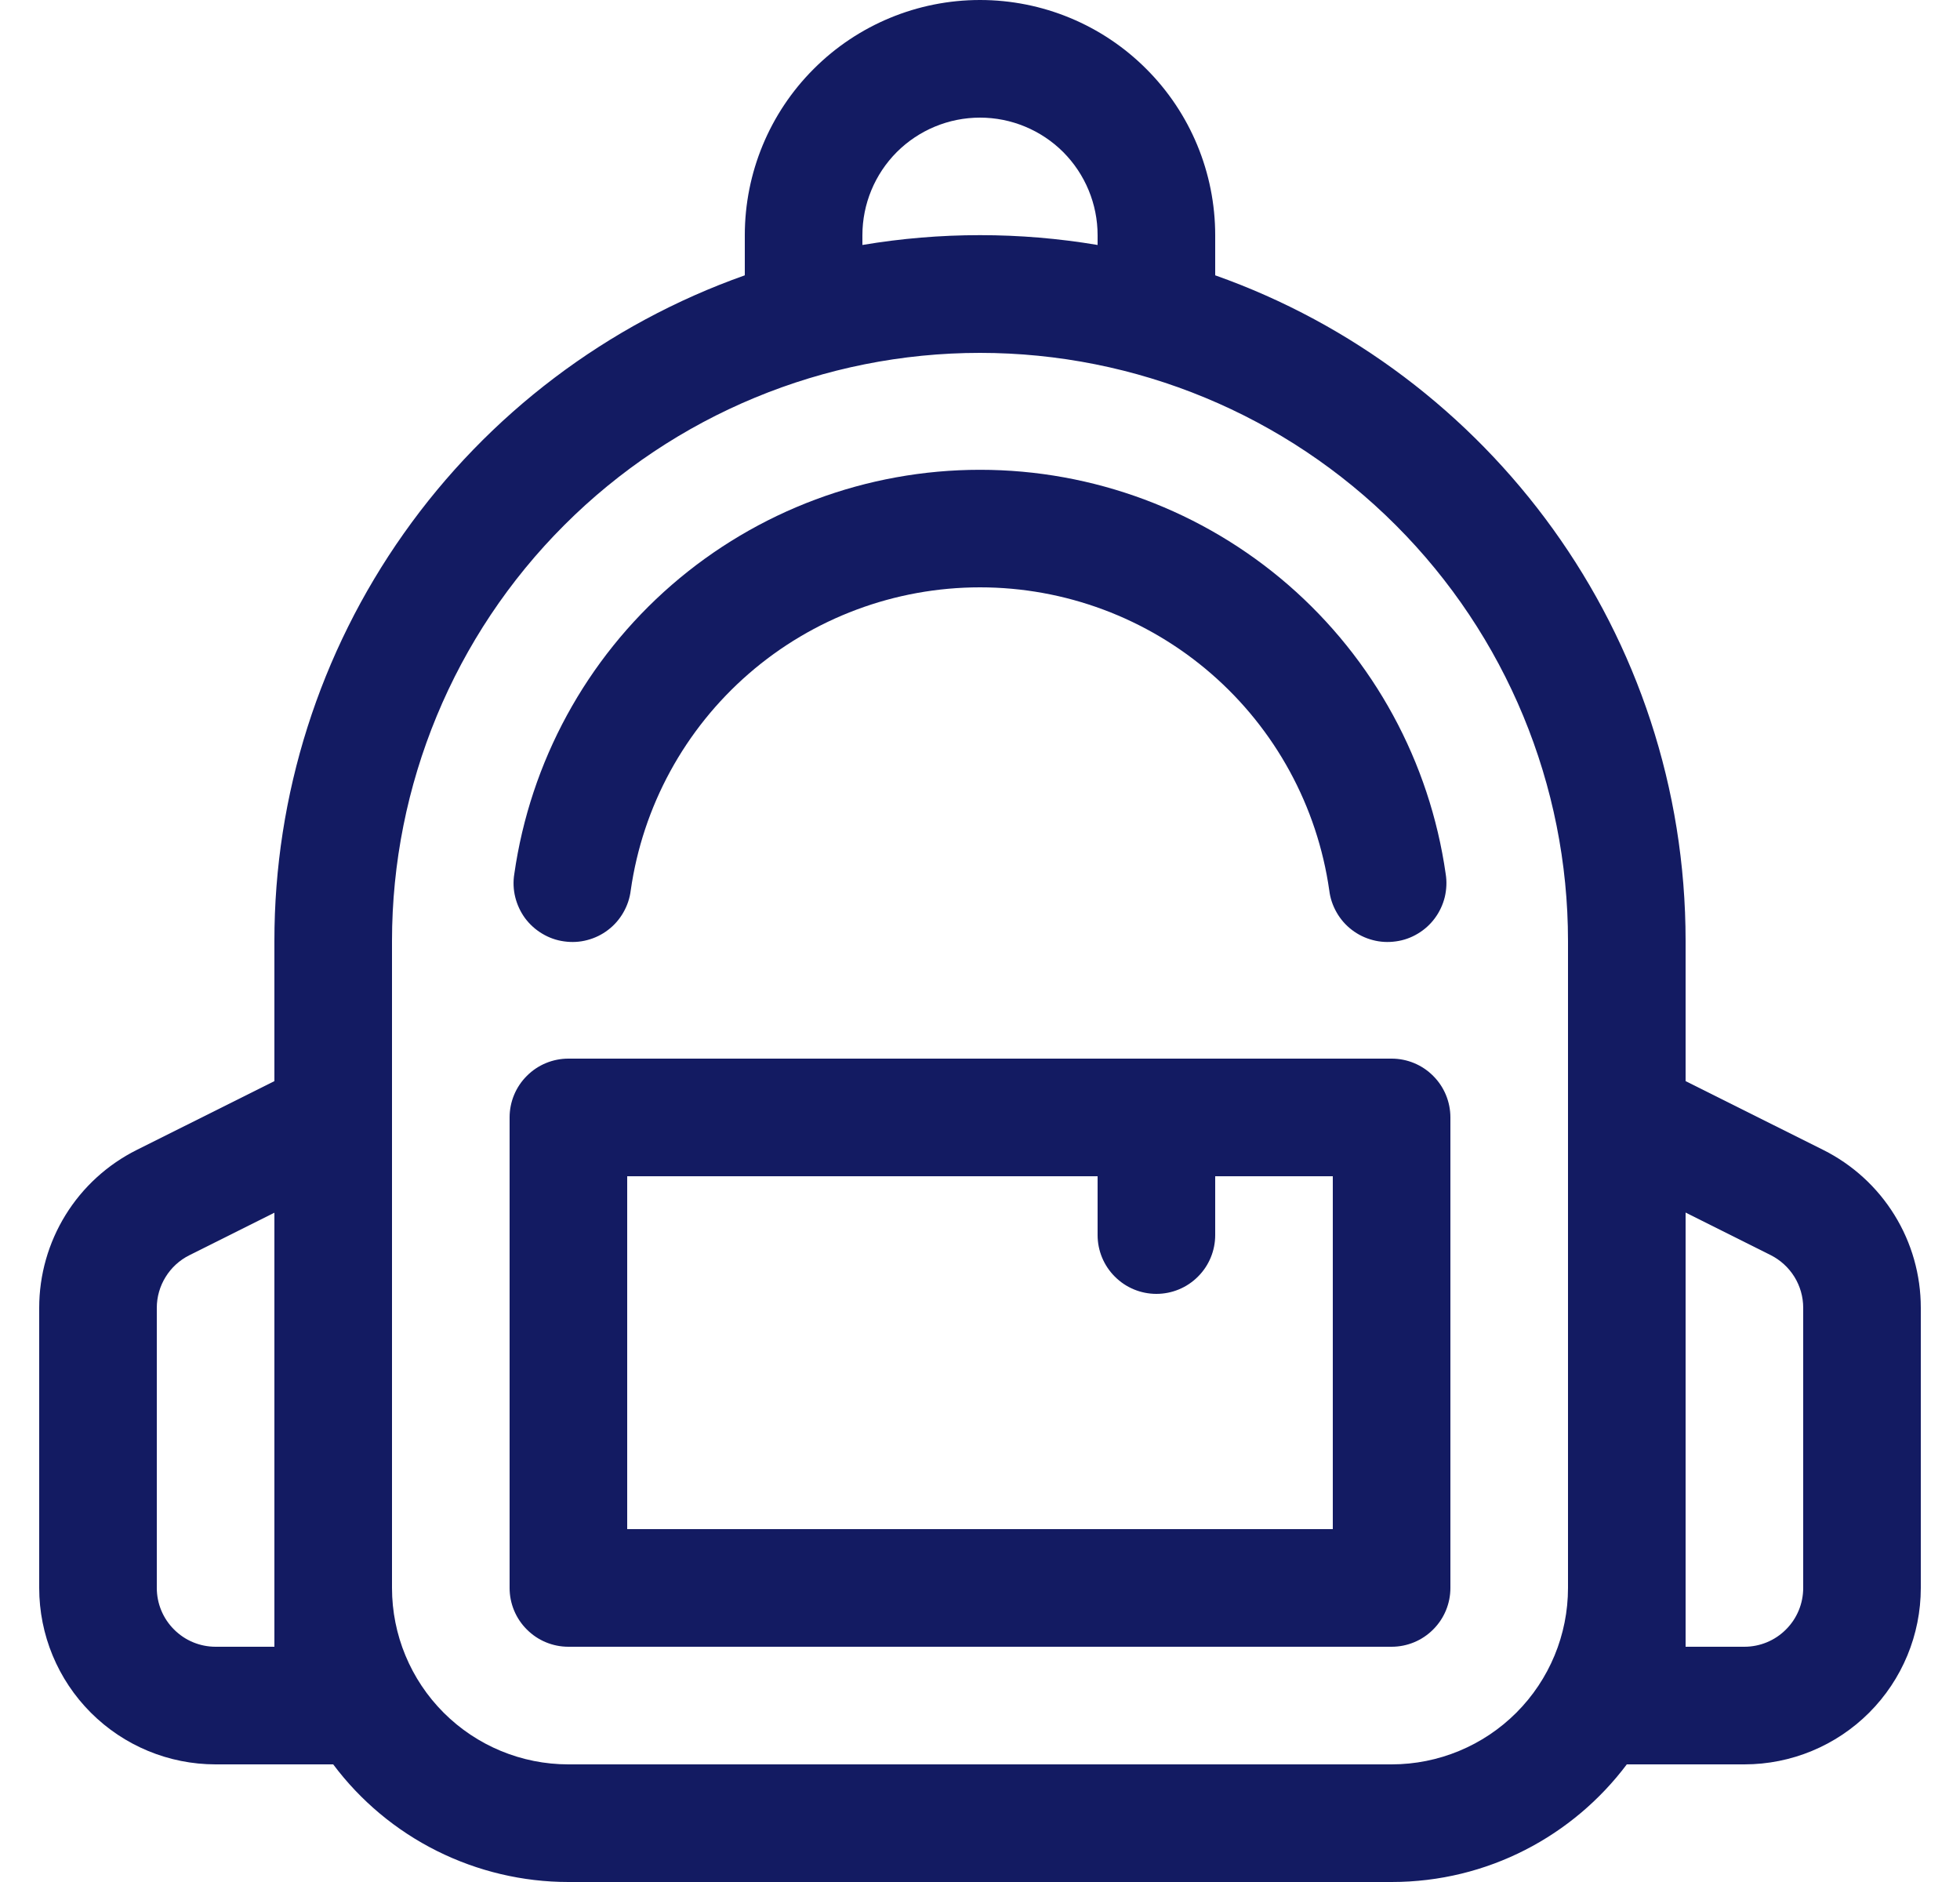
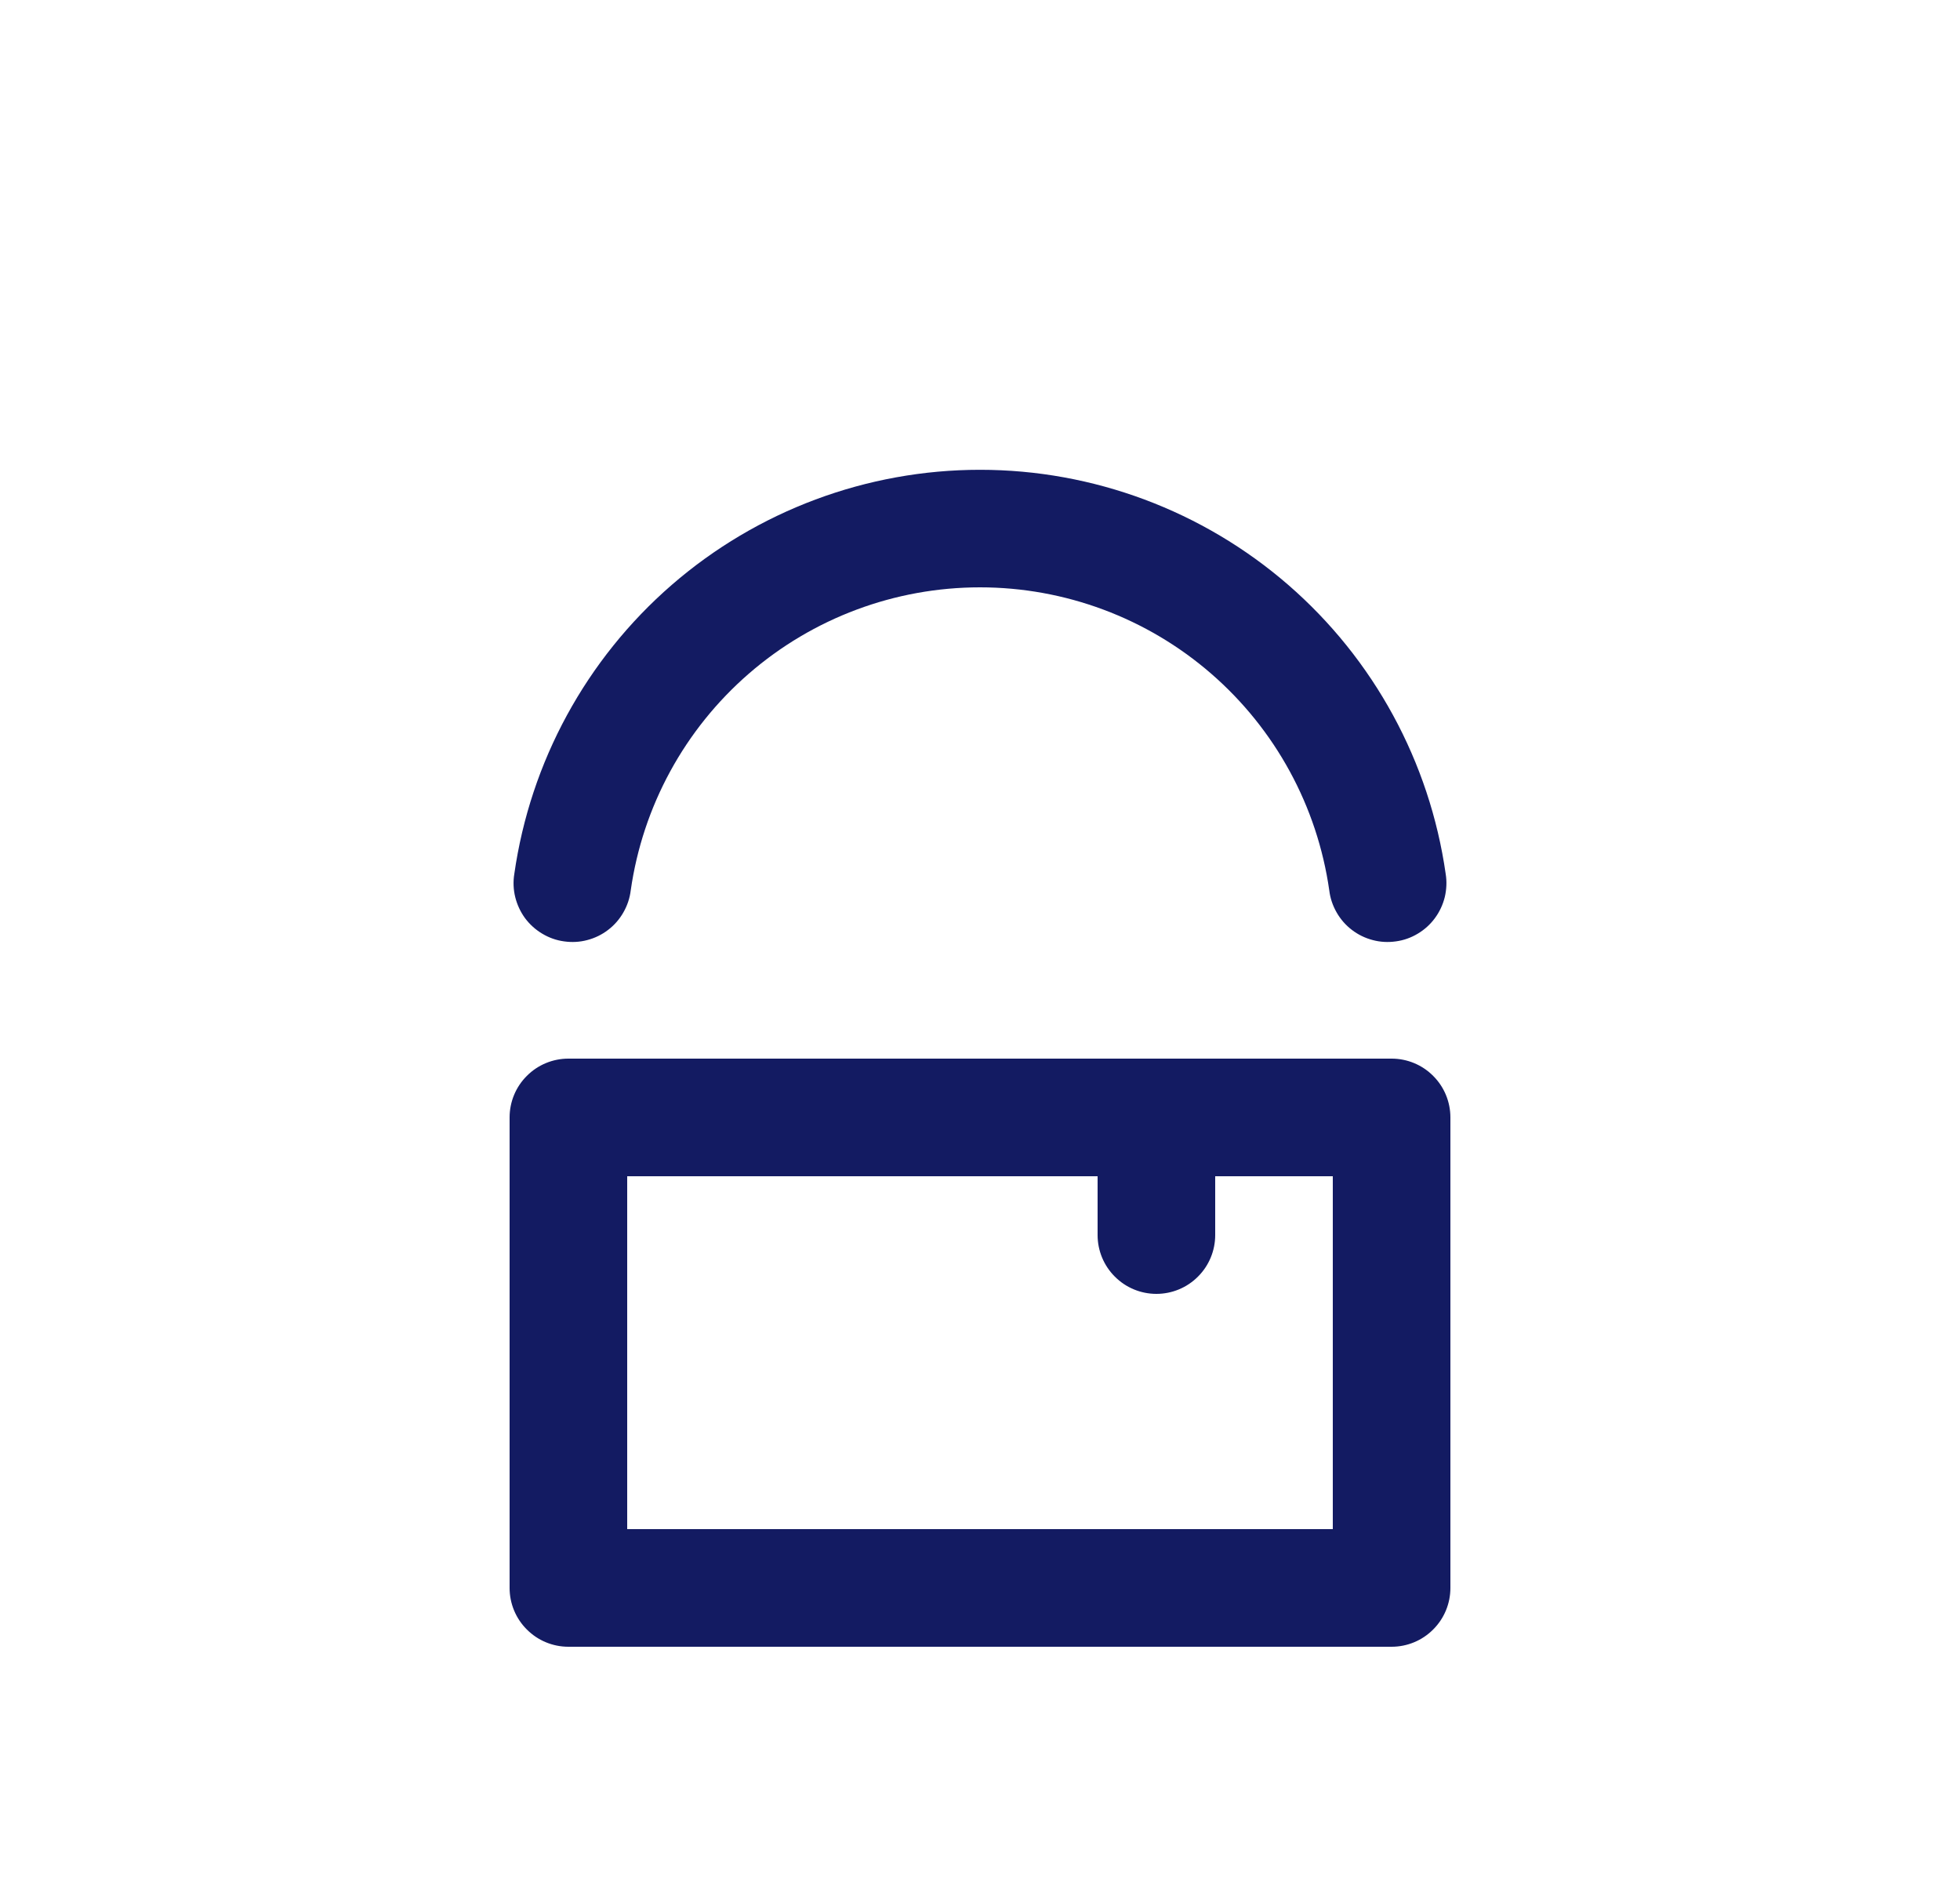
<svg xmlns="http://www.w3.org/2000/svg" width="25" height="24" viewBox="0 0 25 24" fill="none">
  <path d="M6.56 11.145C6.764 9.715 7.477 8.406 8.568 7.459C9.659 6.513 11.055 5.991 12.5 5.991C13.945 5.991 15.341 6.513 16.432 7.459C17.523 8.406 18.236 9.715 18.44 11.145C18.456 11.243 18.451 11.344 18.428 11.441C18.404 11.537 18.362 11.628 18.302 11.709C18.243 11.789 18.169 11.856 18.083 11.907C17.998 11.958 17.903 11.992 17.804 12.005C17.706 12.019 17.605 12.014 17.509 11.988C17.413 11.963 17.322 11.919 17.243 11.858C17.164 11.798 17.098 11.722 17.049 11.636C16.999 11.549 16.967 11.454 16.955 11.355C16.802 10.282 16.267 9.301 15.449 8.591C14.631 7.881 13.584 7.49 12.5 7.49C11.416 7.49 10.369 7.881 9.551 8.591C8.733 9.301 8.198 10.282 8.045 11.355C8.033 11.454 8.001 11.549 7.951 11.636C7.902 11.722 7.836 11.798 7.757 11.858C7.678 11.919 7.587 11.963 7.491 11.988C7.395 12.014 7.294 12.019 7.196 12.005C7.097 11.992 7.002 11.958 6.917 11.907C6.831 11.856 6.757 11.789 6.697 11.709C6.638 11.628 6.596 11.537 6.572 11.441C6.548 11.344 6.544 11.243 6.56 11.145Z" fill="#131B62" />
  <path fill-rule="evenodd" clip-rule="evenodd" d="M6.5 14.25C6.5 14.051 6.579 13.86 6.72 13.72C6.86 13.579 7.051 13.5 7.25 13.5H17.75C17.949 13.5 18.14 13.579 18.28 13.72C18.421 13.86 18.5 14.051 18.5 14.25V20.25C18.5 20.449 18.421 20.64 18.28 20.78C18.14 20.921 17.949 21 17.75 21H7.25C7.051 21 6.86 20.921 6.72 20.78C6.579 20.64 6.5 20.449 6.5 20.25V14.25ZM8 15V19.5H17V15H15.5V15.75C15.5 15.949 15.421 16.14 15.28 16.28C15.14 16.421 14.949 16.5 14.75 16.5C14.551 16.5 14.36 16.421 14.22 16.28C14.079 16.14 14 15.949 14 15.75V15H8Z" fill="#131B62" />
-   <path d="M9.5 3.511V3C9.5 2.204 9.816 1.441 10.379 0.879C10.941 0.316 11.704 0 12.5 0C13.296 0 14.059 0.316 14.621 0.879C15.184 1.441 15.5 2.204 15.5 3V3.511C18.995 4.747 21.5 8.082 21.5 12V13.787L23.255 14.664C23.629 14.851 23.944 15.138 24.164 15.494C24.384 15.849 24.5 16.259 24.5 16.677V20.25C24.5 20.847 24.263 21.419 23.841 21.841C23.419 22.263 22.847 22.5 22.25 22.5H20.75C20.066 23.41 18.977 24 17.75 24H7.25C6.668 24 6.094 23.864 5.573 23.604C5.052 23.344 4.599 22.966 4.25 22.5H2.75C2.153 22.5 1.581 22.263 1.159 21.841C0.737 21.419 0.5 20.847 0.5 20.25L0.5 16.677C0.5 16.259 0.617 15.849 0.836 15.494C1.056 15.138 1.371 14.851 1.745 14.664L3.5 13.787V12C3.499 10.138 4.076 8.322 5.151 6.802C6.225 5.282 7.745 4.132 9.5 3.511ZM11 3V3.124C11.993 2.957 13.007 2.957 14 3.124V3C14 2.602 13.842 2.221 13.561 1.939C13.279 1.658 12.898 1.5 12.5 1.5C12.102 1.5 11.721 1.658 11.439 1.939C11.158 2.221 11 2.602 11 3ZM5 20.25C5 20.847 5.237 21.419 5.659 21.841C6.081 22.263 6.653 22.5 7.25 22.5H17.75C18.347 22.5 18.919 22.263 19.341 21.841C19.763 21.419 20 20.847 20 20.25V12C20 10.011 19.21 8.103 17.803 6.697C16.397 5.29 14.489 4.5 12.5 4.5C10.511 4.5 8.603 5.29 7.197 6.697C5.79 8.103 5 10.011 5 12V20.25ZM3.5 15.465L2.414 16.008C2.29 16.07 2.185 16.166 2.112 16.285C2.039 16.403 2 16.539 2 16.678V20.25C2 20.449 2.079 20.64 2.22 20.78C2.36 20.921 2.551 21 2.75 21H3.5V15.465ZM21.5 15.465V21H22.25C22.449 21 22.64 20.921 22.78 20.78C22.921 20.64 23 20.449 23 20.25V16.677C23 16.538 22.961 16.401 22.888 16.283C22.815 16.165 22.71 16.069 22.586 16.006L21.5 15.463V15.465Z" fill="#131B62" />
</svg>